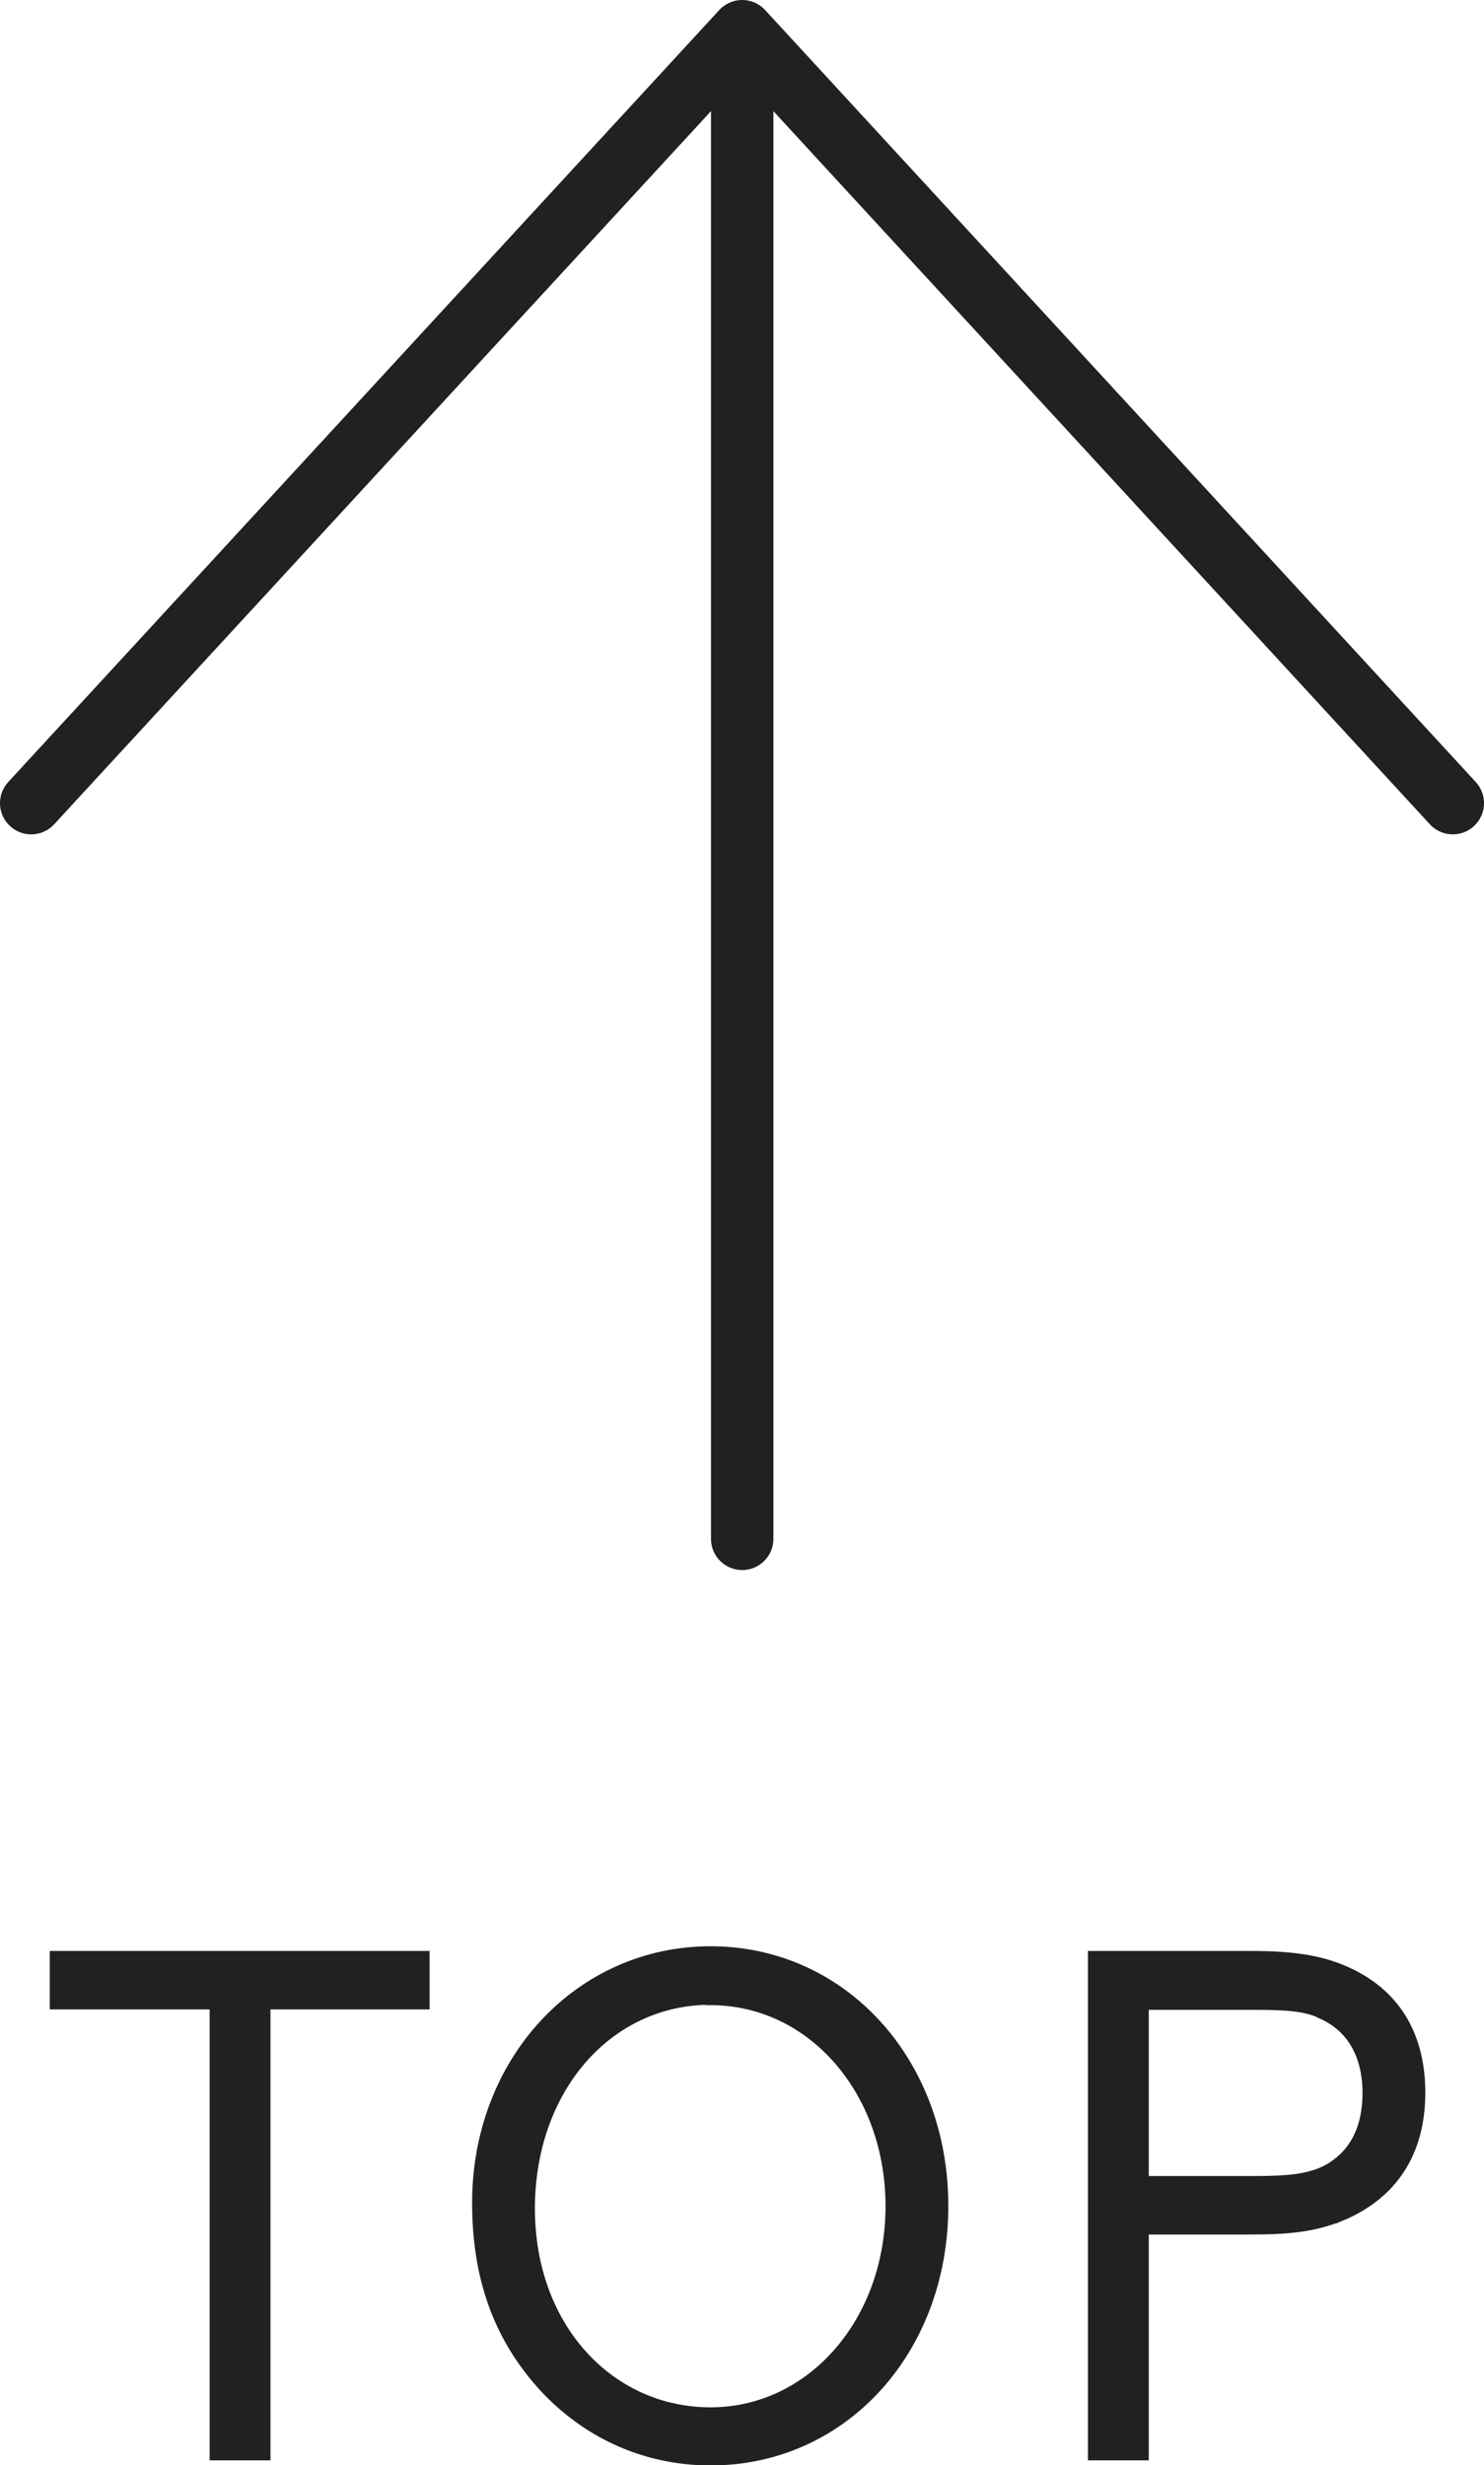
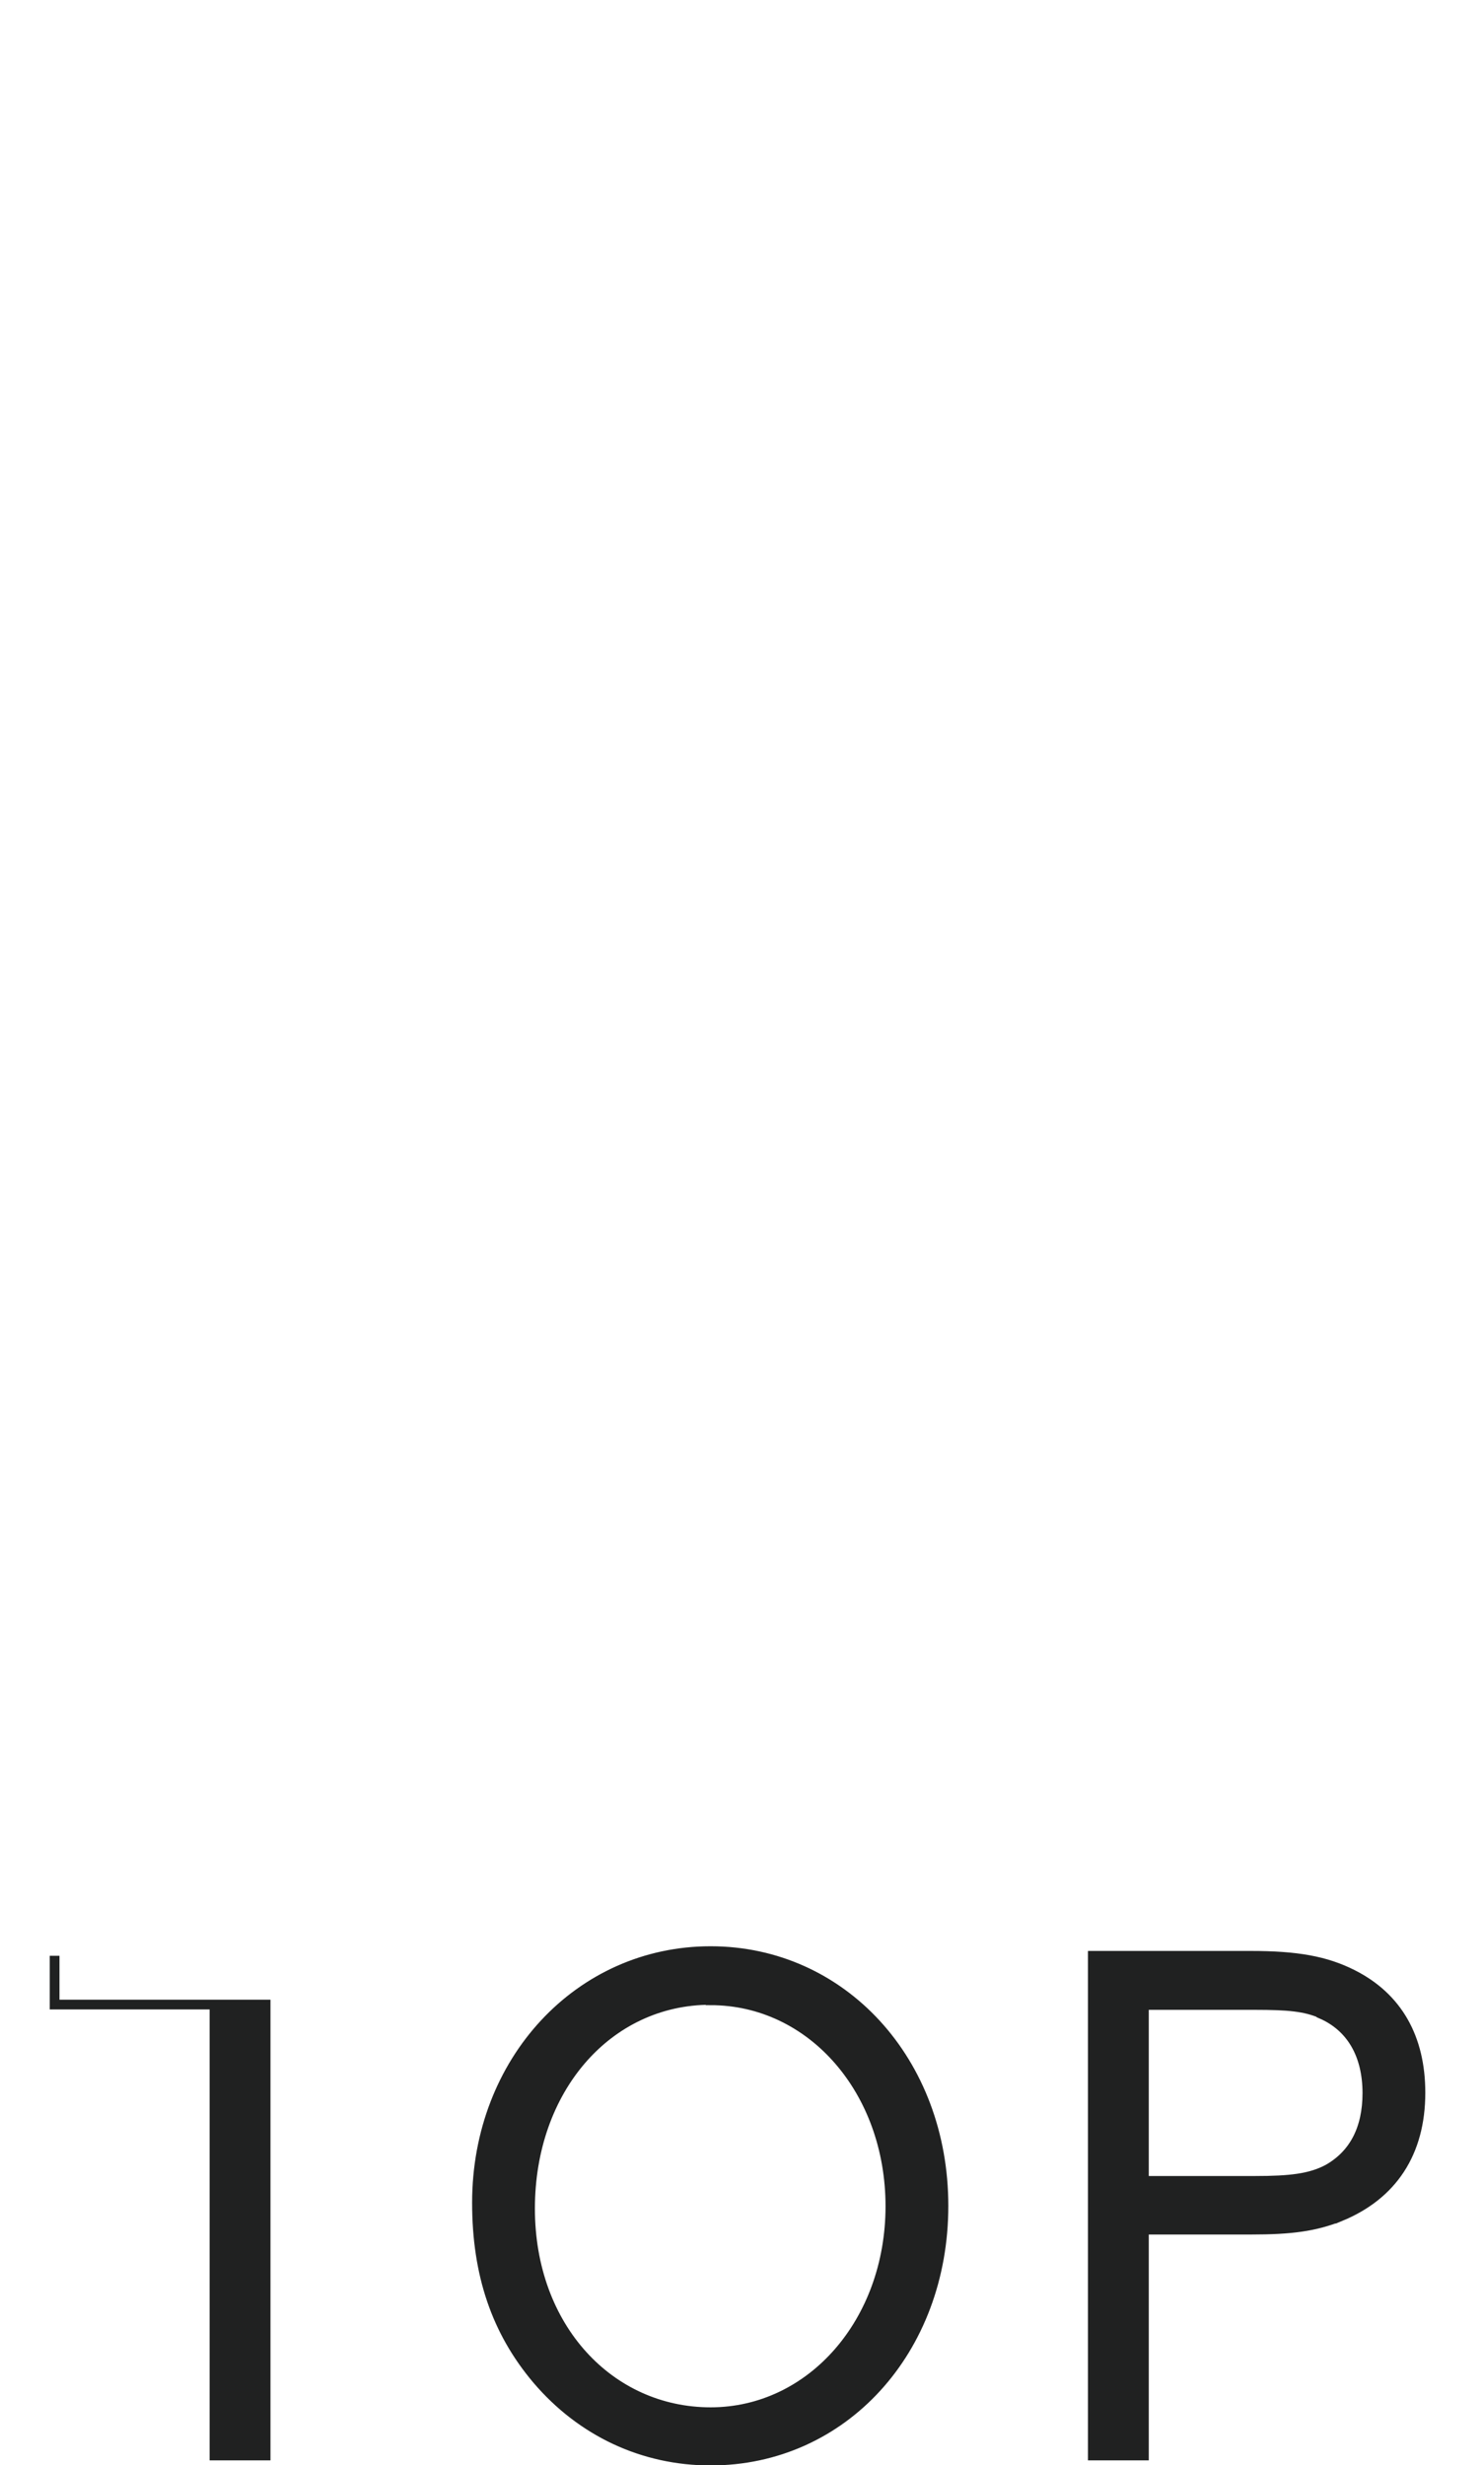
<svg xmlns="http://www.w3.org/2000/svg" data-name="レイヤー 2" viewBox="0 0 38.05 63.2">
  <g data-name="content image" stroke="#202121">
-     <path d="M37.25 20.59L19.03.8.8 20.59M19.03.8v38.65" fill="none" stroke-linecap="round" stroke-linejoin="round" stroke-width="1.6" />
-     <path d="M6.81 51.39v11.56H5.5V51.39H1.4v-1.25h9.49v1.25H6.81zm11.41 11.69c-1.73 0-3.31-.74-4.45-2.08-1.04-1.23-1.54-2.69-1.54-4.53 0-3.63 2.62-6.45 5.99-6.45s5.97 2.82 5.97 6.53-2.58 6.53-5.97 6.53zm0-11.81c-2.64 0-4.63 2.29-4.63 5.35s2.05 5.22 4.63 5.22 4.61-2.31 4.61-5.28-2.02-5.28-4.61-5.28zm16.15 5.55c-.66.26-1.26.34-2.3.34h-2.74v5.79h-1.31V50.14h4.05c1.17 0 1.92.13 2.61.48 1.15.58 1.74 1.62 1.74 3.03 0 1.54-.72 2.62-2.05 3.17zm-.49-5.2c-.42-.18-.85-.22-1.7-.22h-2.85v4.51h2.85c.9 0 1.42-.06 1.87-.3.67-.38 1.01-1.04 1.01-1.95 0-.99-.42-1.7-1.18-2.03z" fill="#202121" stroke-miterlimit="10" stroke-width=".25" />
+     <path d="M6.81 51.39v11.56H5.5V51.39H1.4v-1.25v1.25H6.81zm11.41 11.69c-1.73 0-3.31-.74-4.45-2.08-1.04-1.23-1.54-2.69-1.54-4.53 0-3.63 2.62-6.45 5.99-6.45s5.97 2.82 5.97 6.53-2.58 6.53-5.97 6.53zm0-11.81c-2.64 0-4.63 2.29-4.63 5.35s2.05 5.22 4.63 5.22 4.61-2.31 4.61-5.28-2.02-5.28-4.61-5.28zm16.15 5.55c-.66.26-1.26.34-2.3.34h-2.74v5.79h-1.31V50.14h4.05c1.17 0 1.92.13 2.61.48 1.15.58 1.74 1.62 1.74 3.03 0 1.54-.72 2.62-2.05 3.17zm-.49-5.2c-.42-.18-.85-.22-1.7-.22h-2.85v4.51h2.85c.9 0 1.42-.06 1.87-.3.67-.38 1.01-1.04 1.01-1.95 0-.99-.42-1.7-1.18-2.03z" fill="#202121" stroke-miterlimit="10" stroke-width=".25" />
  </g>
</svg>